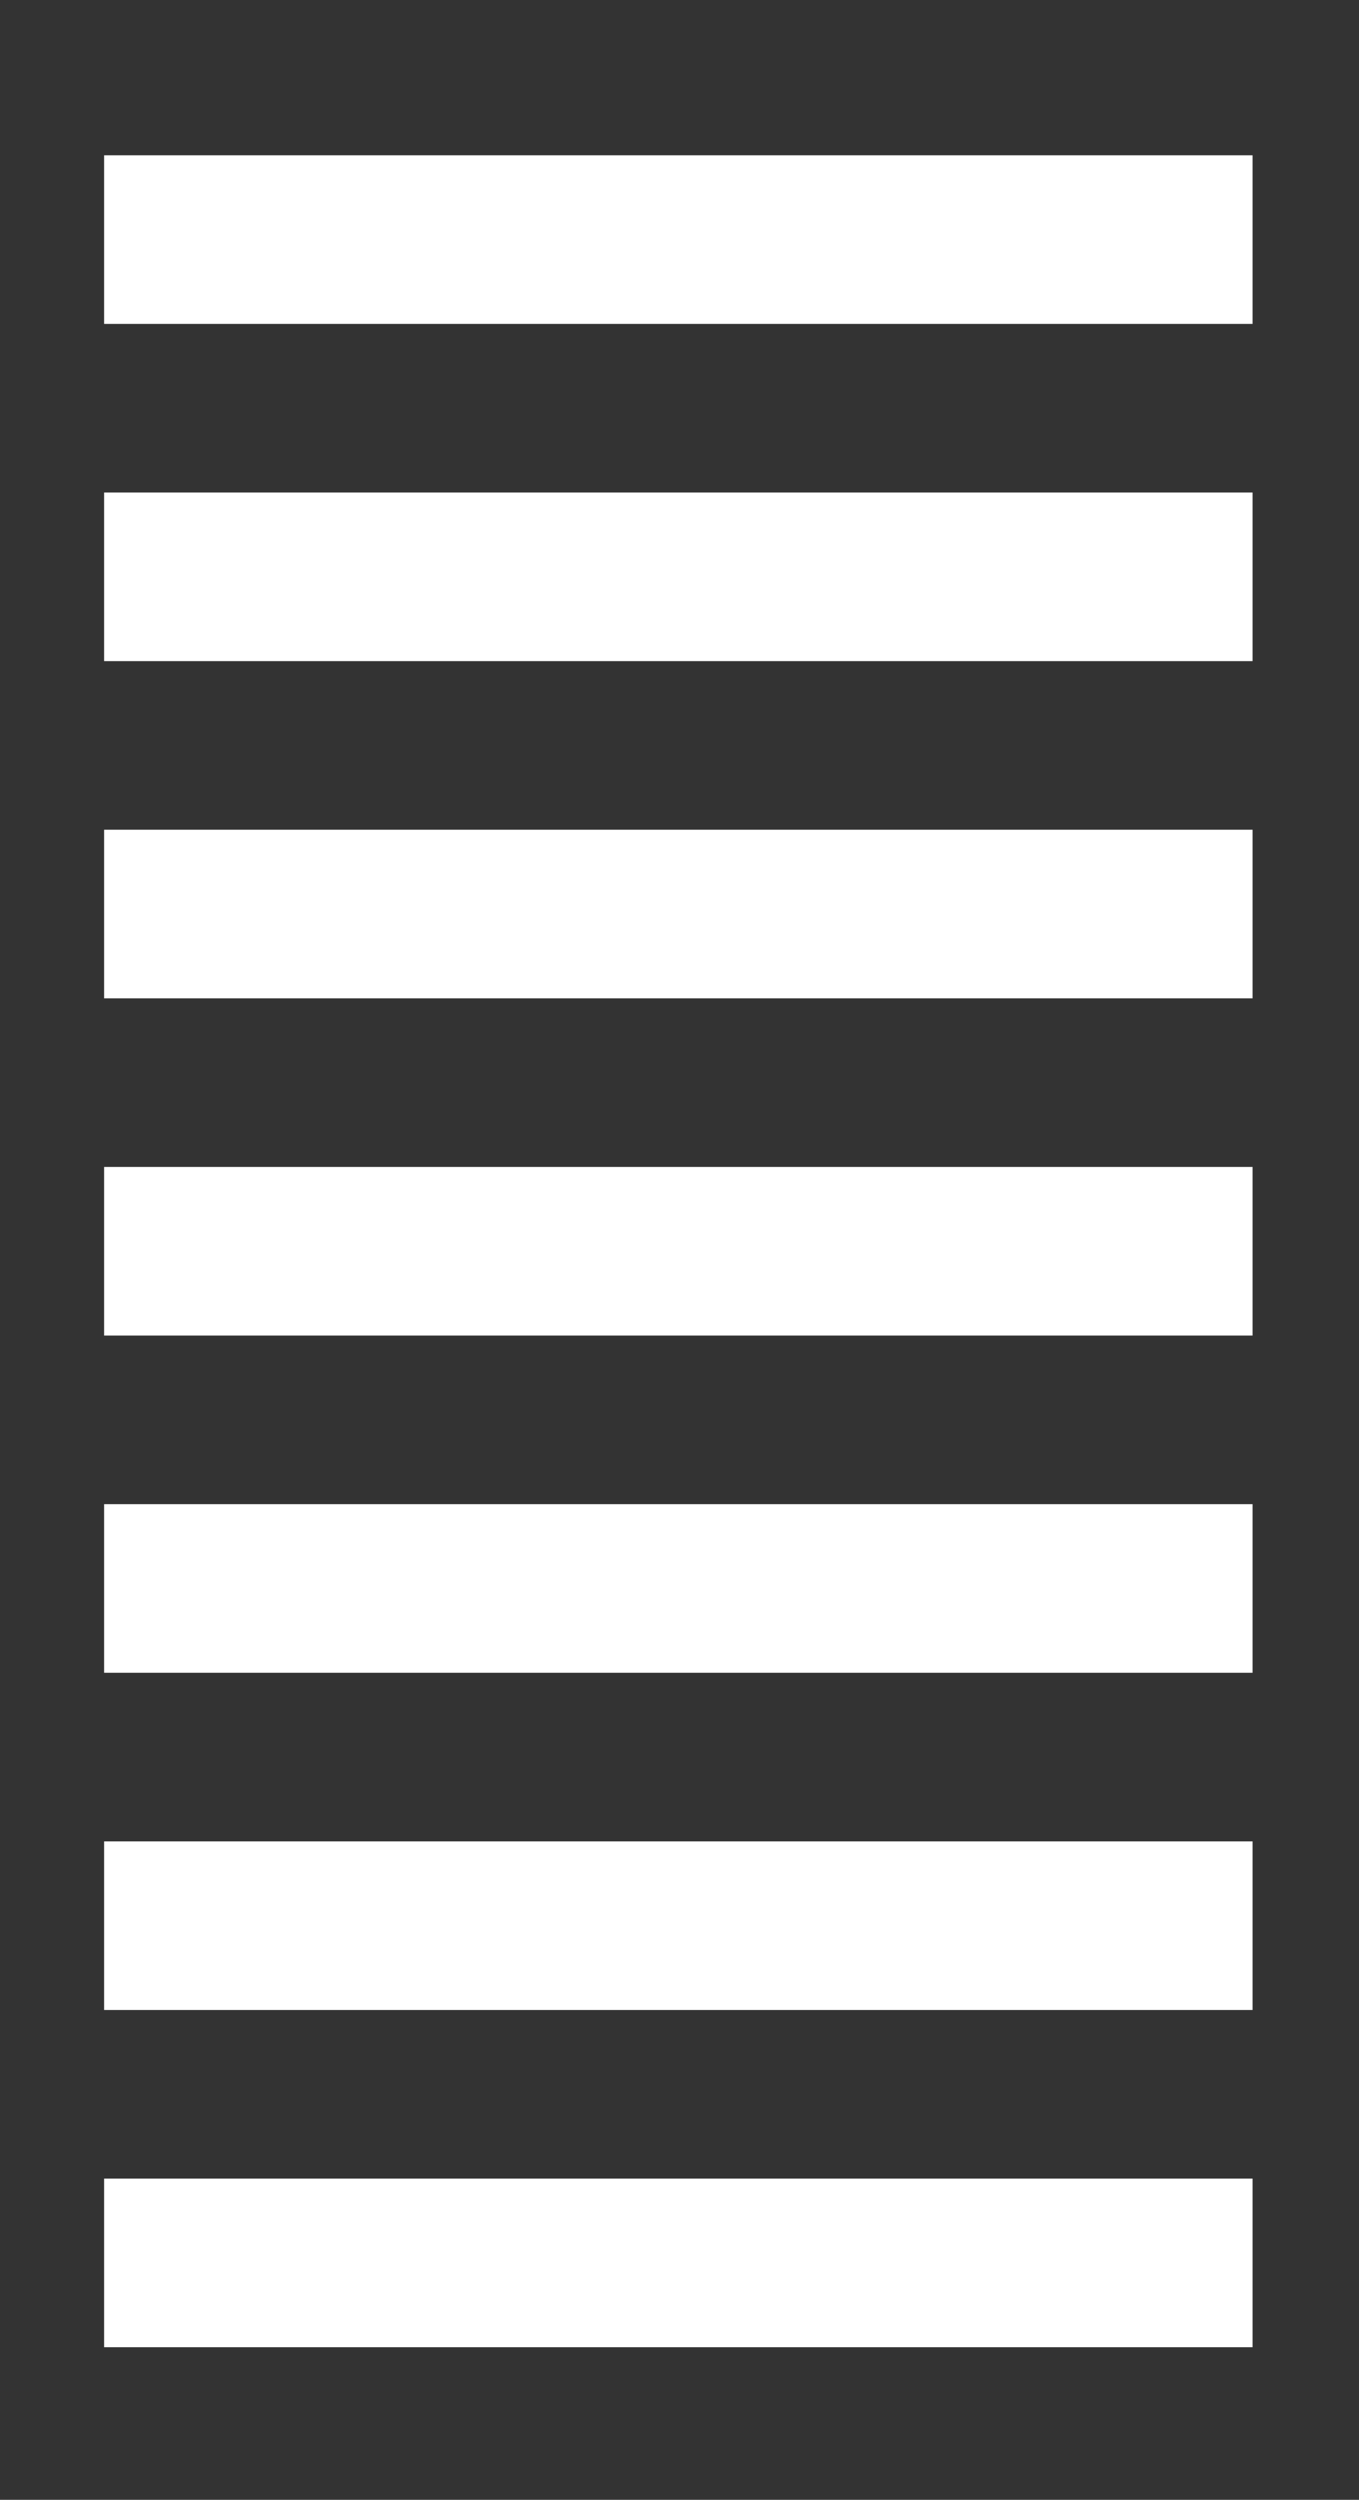
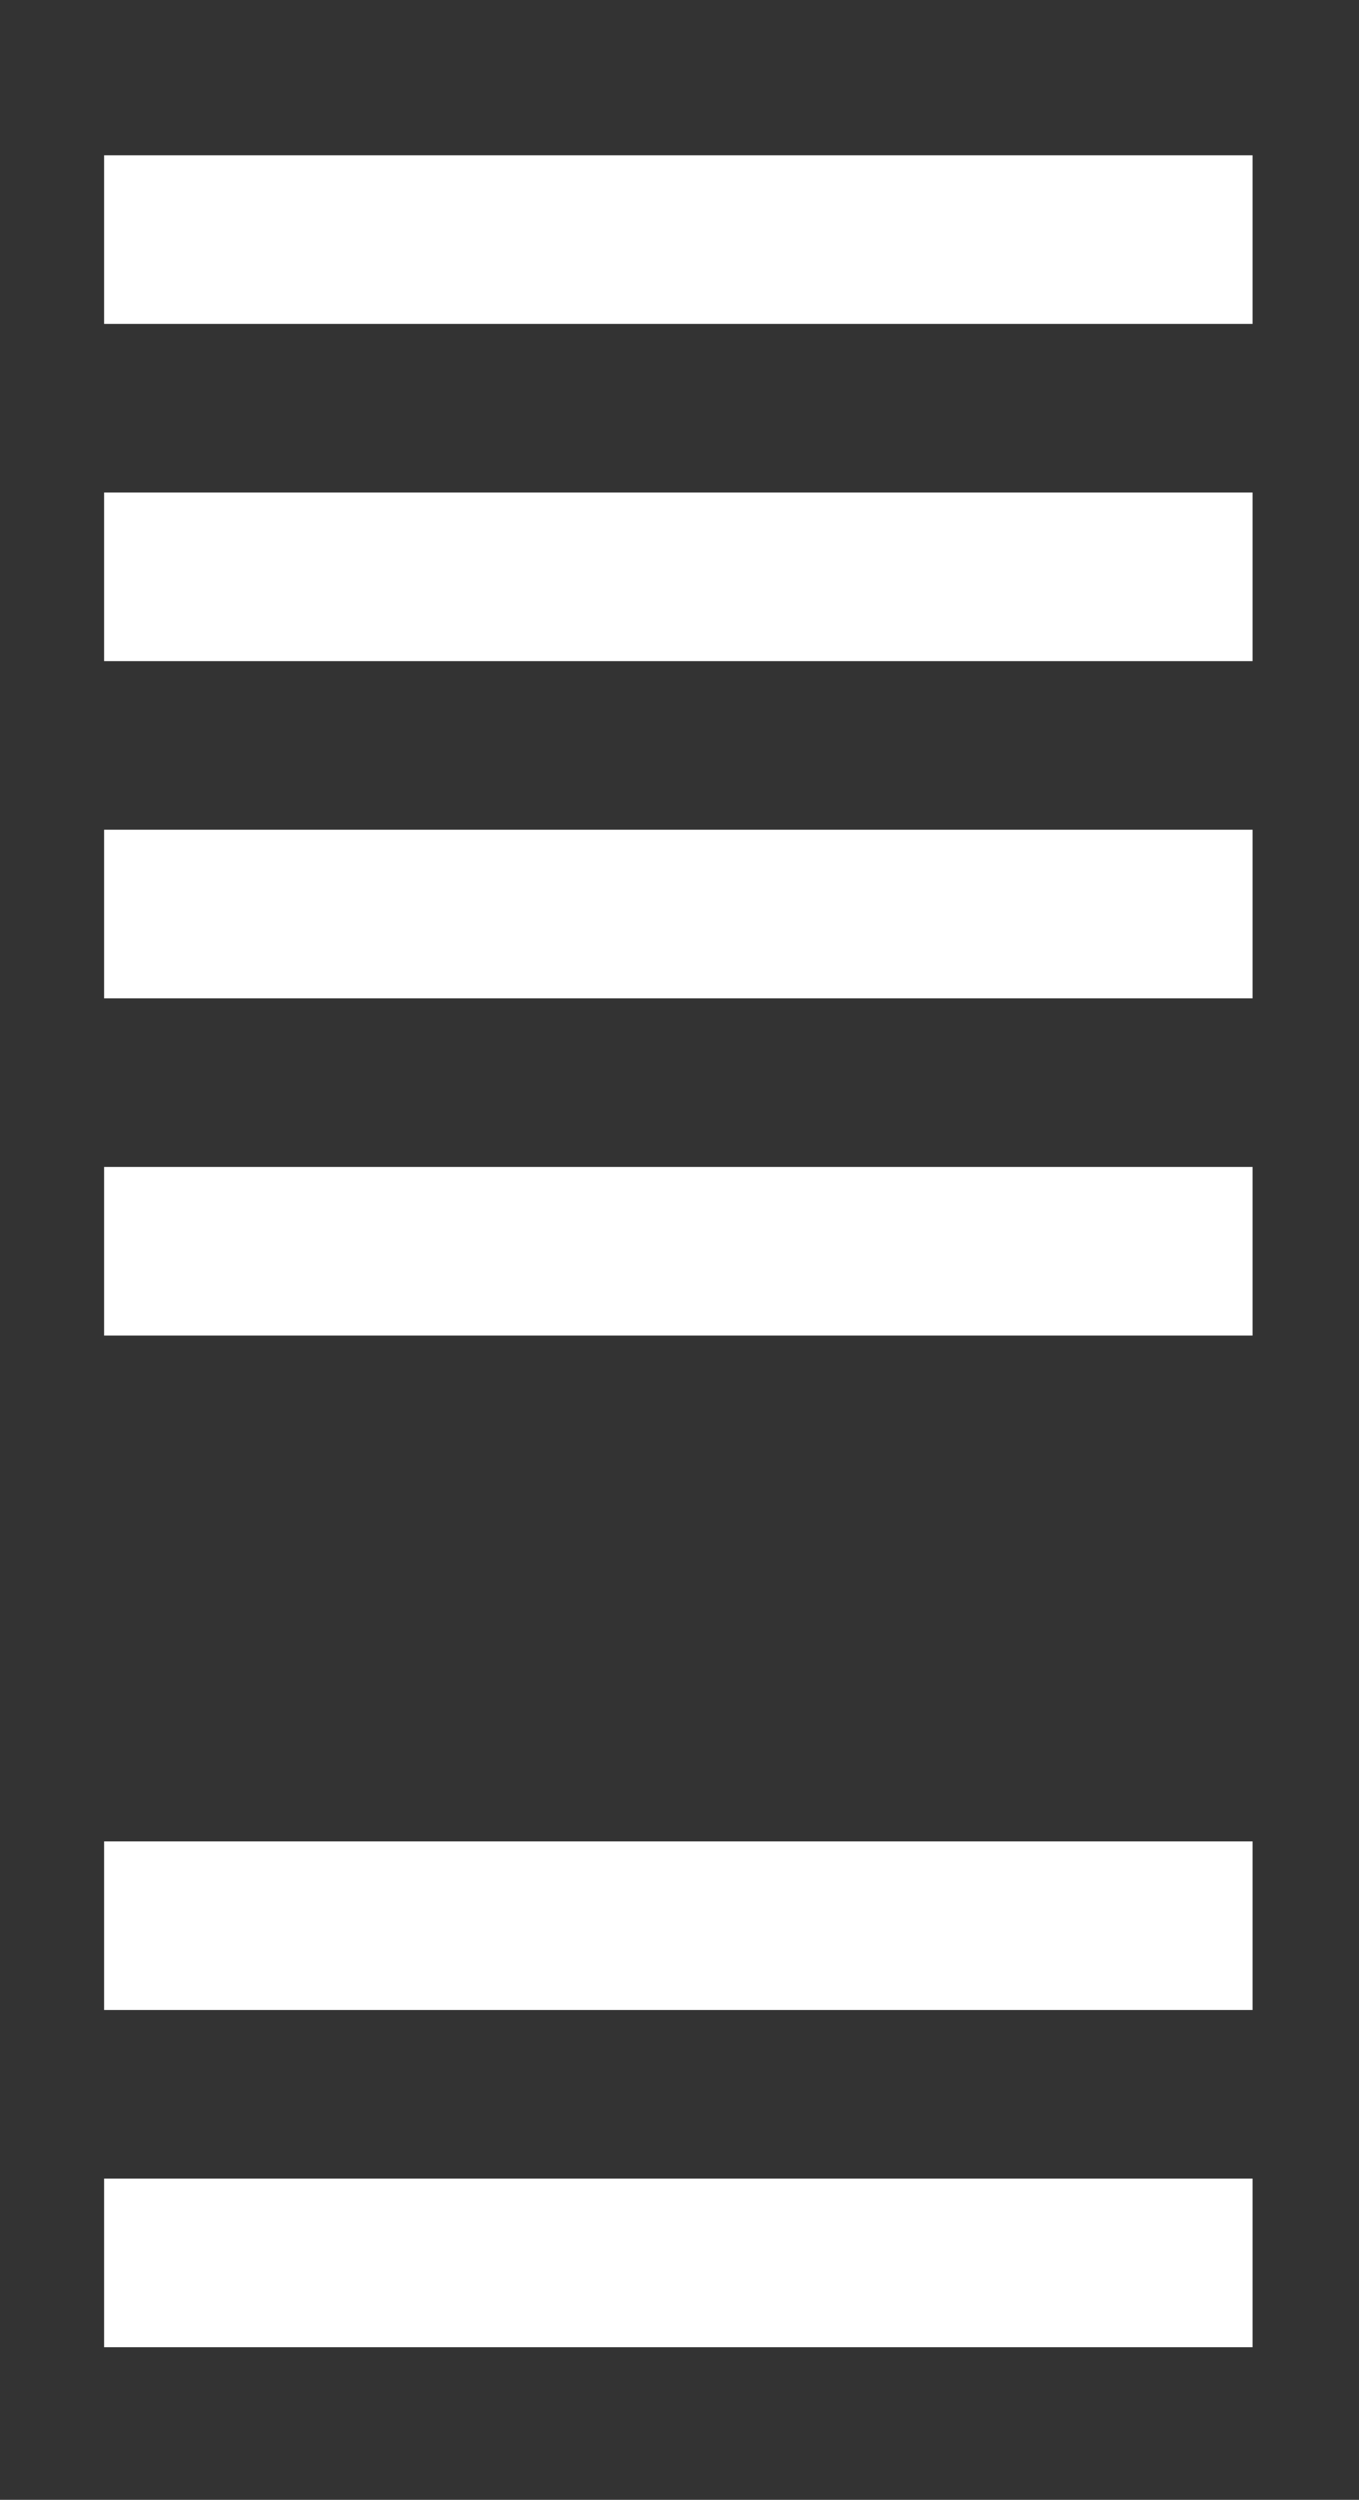
<svg xmlns="http://www.w3.org/2000/svg" viewBox="0 0 179.023 329.091" width="100%" style="vertical-align: middle; max-width: 100%; width: 100%;">
  <rect x="0" y="0" width="179.023" height="329.091" fill="#333333" stroke="none" />
  <g>
    <g>
      <rect width="179.023" height="329.091" fill="rgba(255,255,255,0)">
     </rect>
      <rect x="13.716" y="20.444" width="151.288" height="22.197" fill="rgb(255, 255, 255)">
     </rect>
      <rect x="13.716" y="64.838" width="151.288" height="22.197" fill="rgb(255, 255, 255)">
     </rect>
      <rect x="13.716" y="109.231" width="151.288" height="22.197" fill="rgb(255, 255, 255)">
     </rect>
      <rect x="13.716" y="153.625" width="151.288" height="22.197" fill="rgb(255, 255, 255)">
     </rect>
-       <rect x="13.716" y="198.018" width="151.288" height="22.197" fill="rgb(255, 255, 255)">
-      </rect>
      <rect x="13.716" y="242.412" width="151.288" height="22.197" fill="rgb(255, 255, 255)">
     </rect>
      <rect x="13.716" y="286.805" width="151.288" height="22.197" fill="rgb(255, 255, 255)">
     </rect>
    </g>
  </g>
</svg>